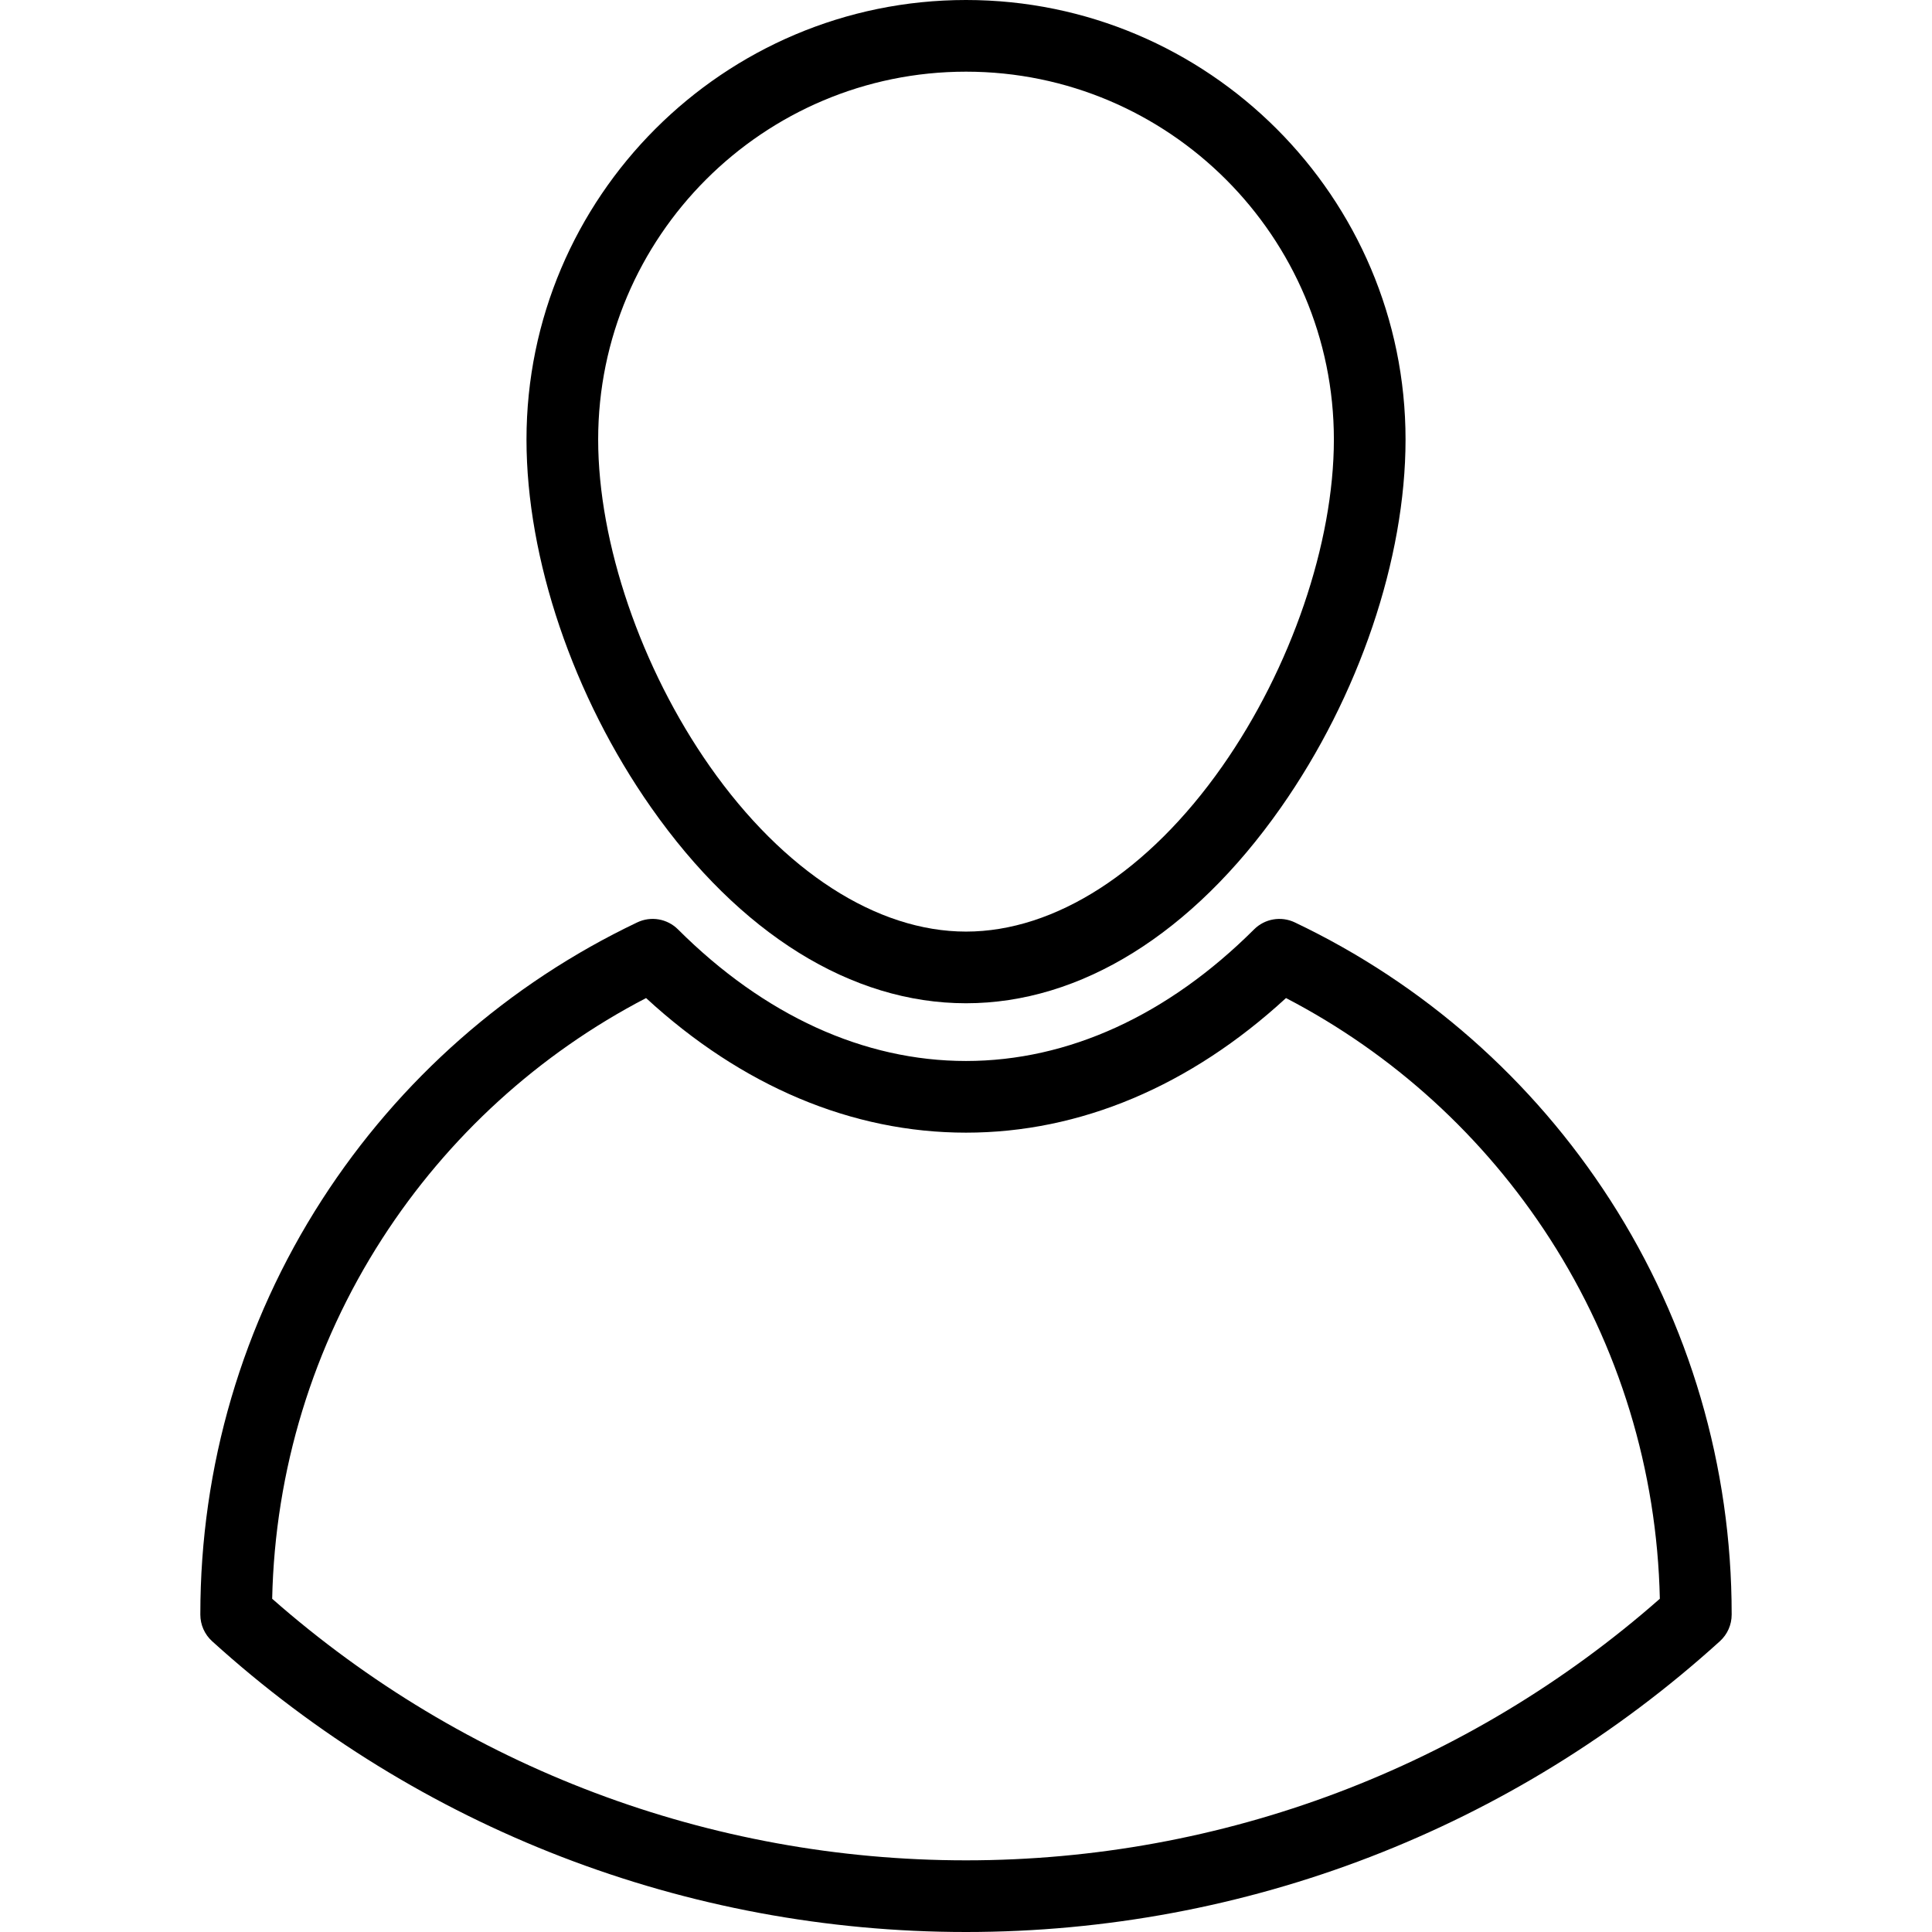
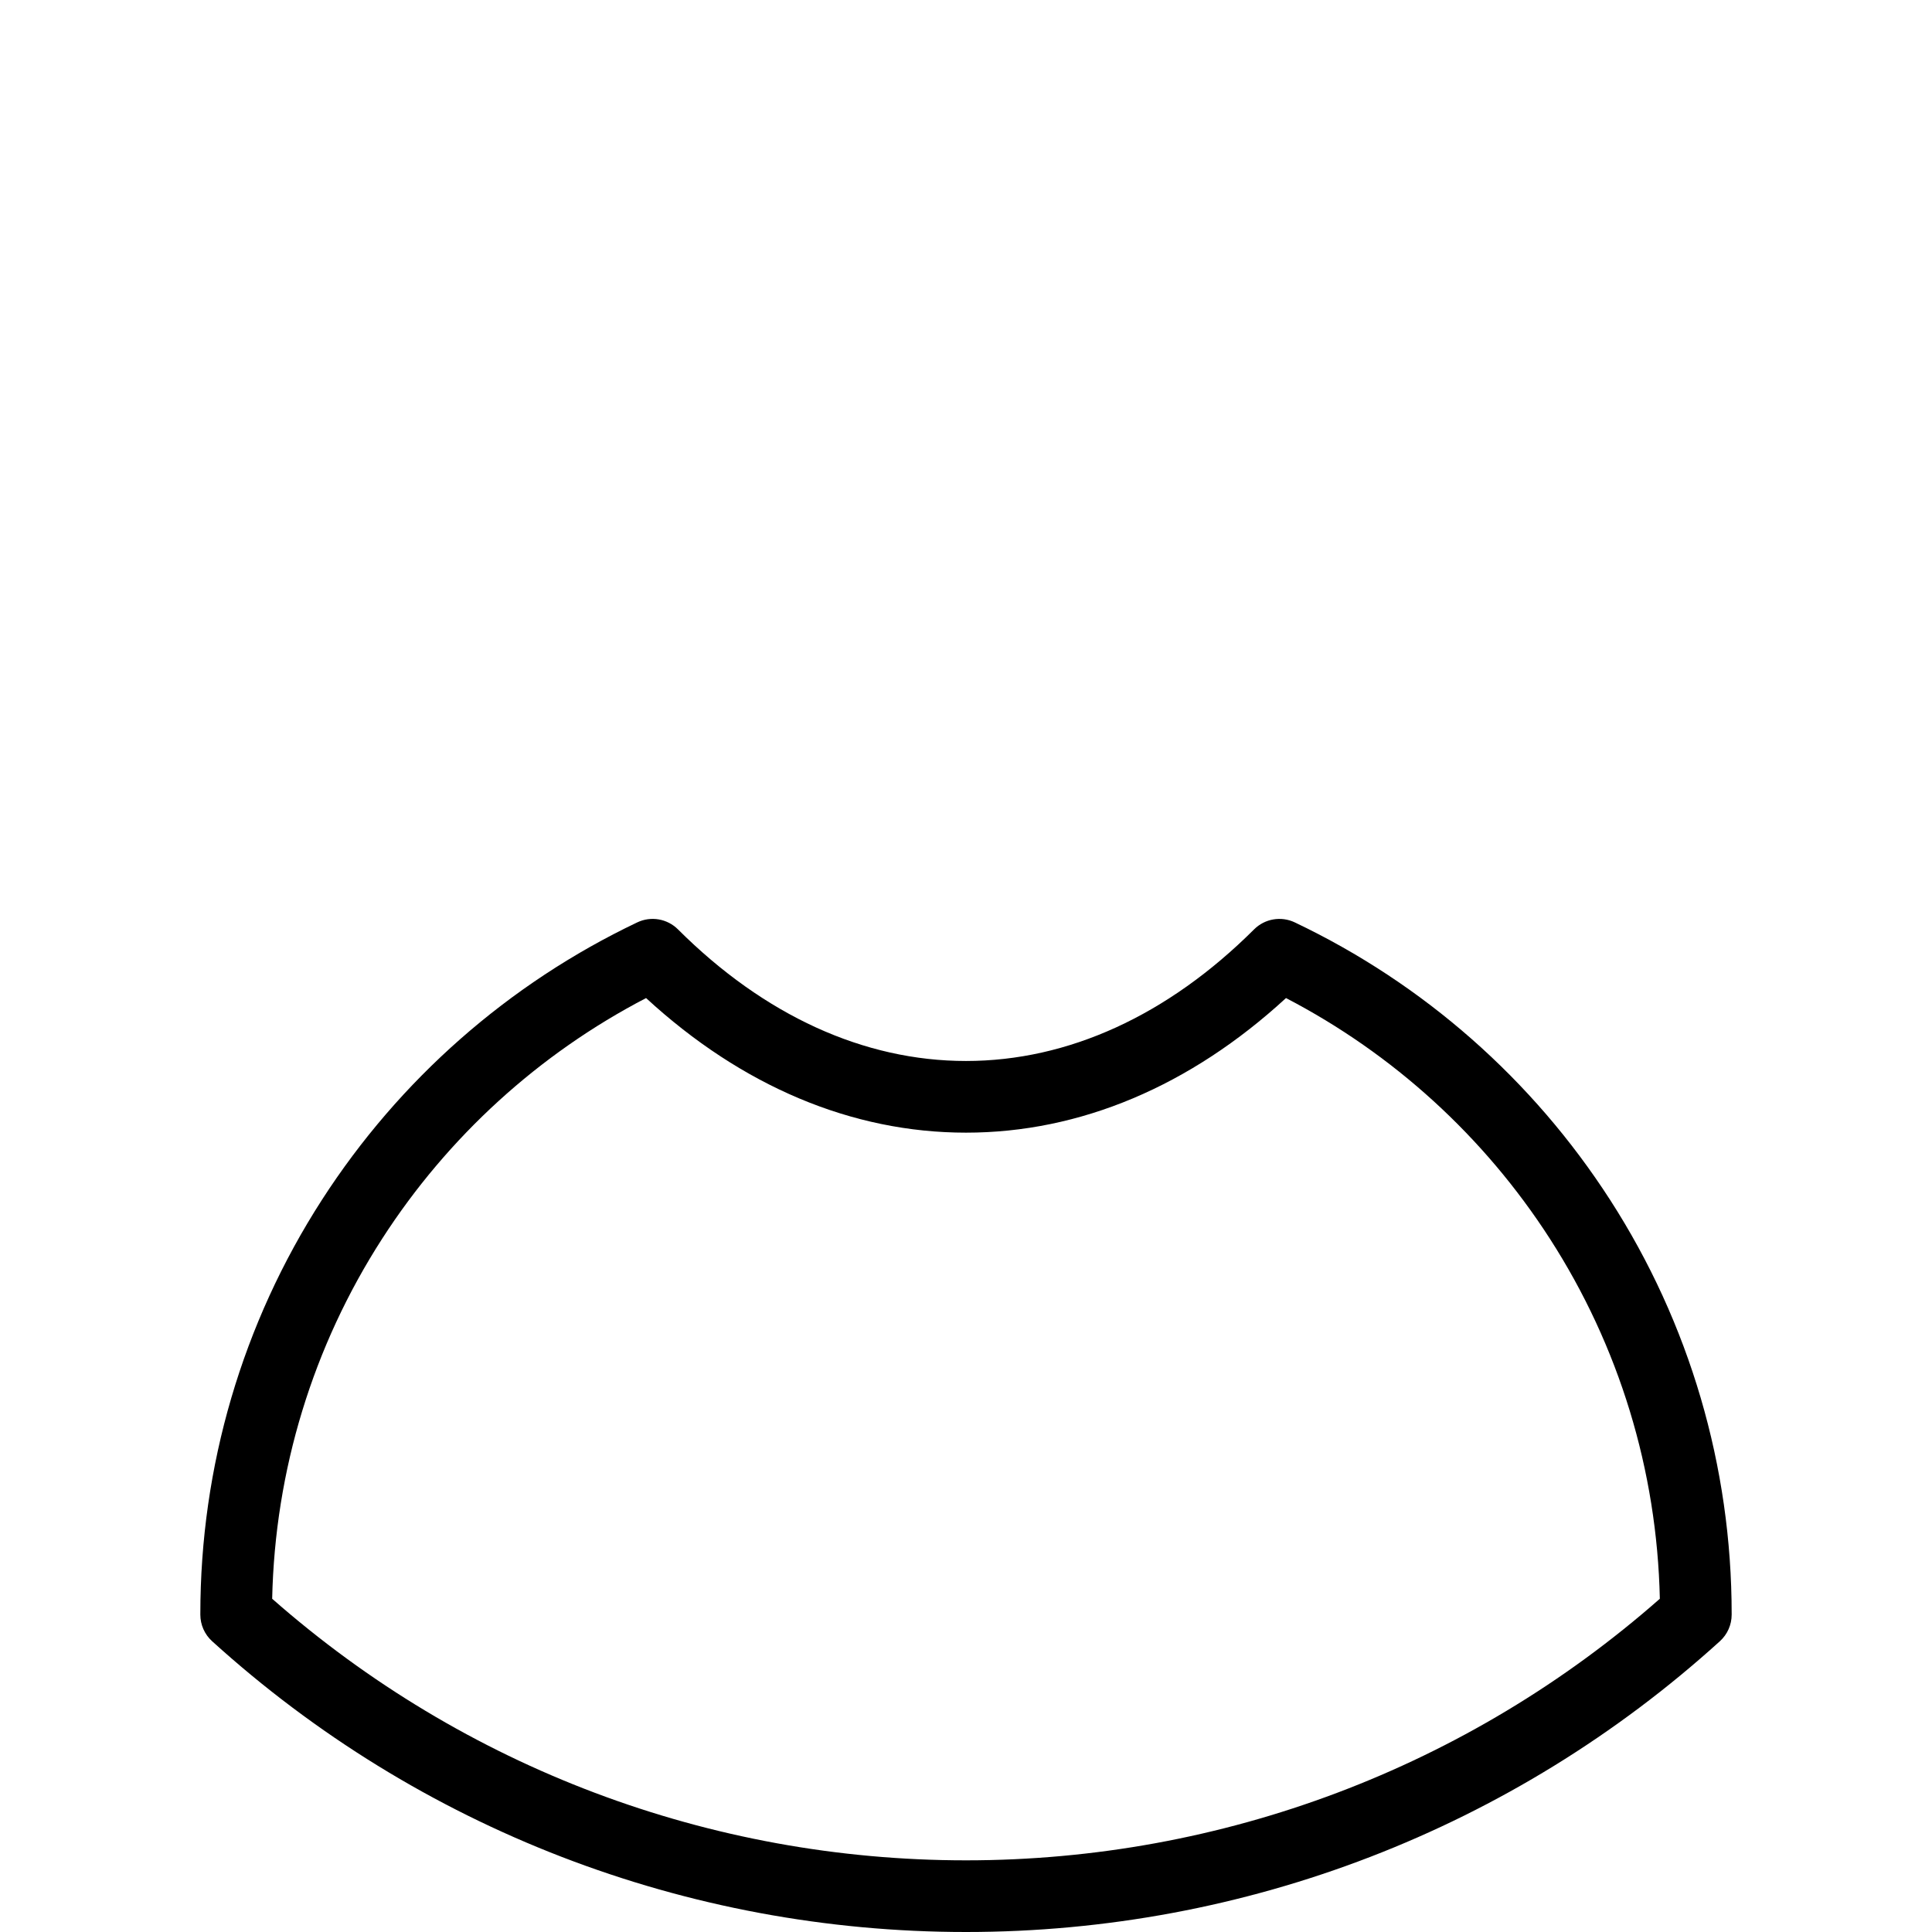
<svg xmlns="http://www.w3.org/2000/svg" enable-background="new 0 0 404.347 404.347" viewBox="0 0 404.347 404.347">
-   <path d="m202.178 209.972c23.96 0 47.357-14.538 65.881-40.936 16.348-23.296 26.107-52.099 26.107-77.048.001-50.722-41.266-91.988-91.988-91.988s-91.988 41.266-91.988 91.988c0 24.949 9.759 53.752 26.107 77.048 18.524 26.398 41.921 40.936 65.881 40.936zm0-194.972c42.451 0 76.988 34.537 76.988 76.988 0 21.655-8.961 47.876-23.385 68.432-15.409 21.958-34.946 34.552-53.603 34.552s-38.194-12.594-53.603-34.552c-14.424-20.556-23.385-46.777-23.385-68.432 0-42.451 34.537-76.988 76.988-76.988z" />
  <path d="m336.974 251.115c-16.208-25.154-39.025-45.233-65.987-58.068-2.864-1.363-6.274-.778-8.52 1.461-18.071 18.021-38.92 27.545-60.293 27.545-21.376 0-42.222-9.524-60.282-27.544-2.246-2.241-5.658-2.827-8.521-1.463-26.962 12.835-49.782 32.915-65.992 58.068-16.651 25.837-25.452 55.813-25.452 86.686v.13c0 2.116.894 4.134 2.461 5.556 43.276 39.247 99.312 60.861 157.785 60.861s114.508-21.614 157.785-60.861c1.567-1.422 2.461-3.439 2.461-5.556v-.13c.002-30.873-8.797-60.849-25.445-86.685zm-134.8 138.233c-53.621 0-105.055-19.417-145.212-54.743.583-26.855 8.514-52.847 23.026-75.365 13.767-21.361 32.788-38.686 55.227-50.357 20.045 18.453 43.094 28.17 66.959 28.17 23.861 0 46.914-9.719 66.969-28.171 22.437 11.67 41.458 28.996 55.222 50.357 14.509 22.517 22.438 48.508 23.021 75.365-40.157 35.326-91.591 54.744-145.212 54.744z" />
</svg>